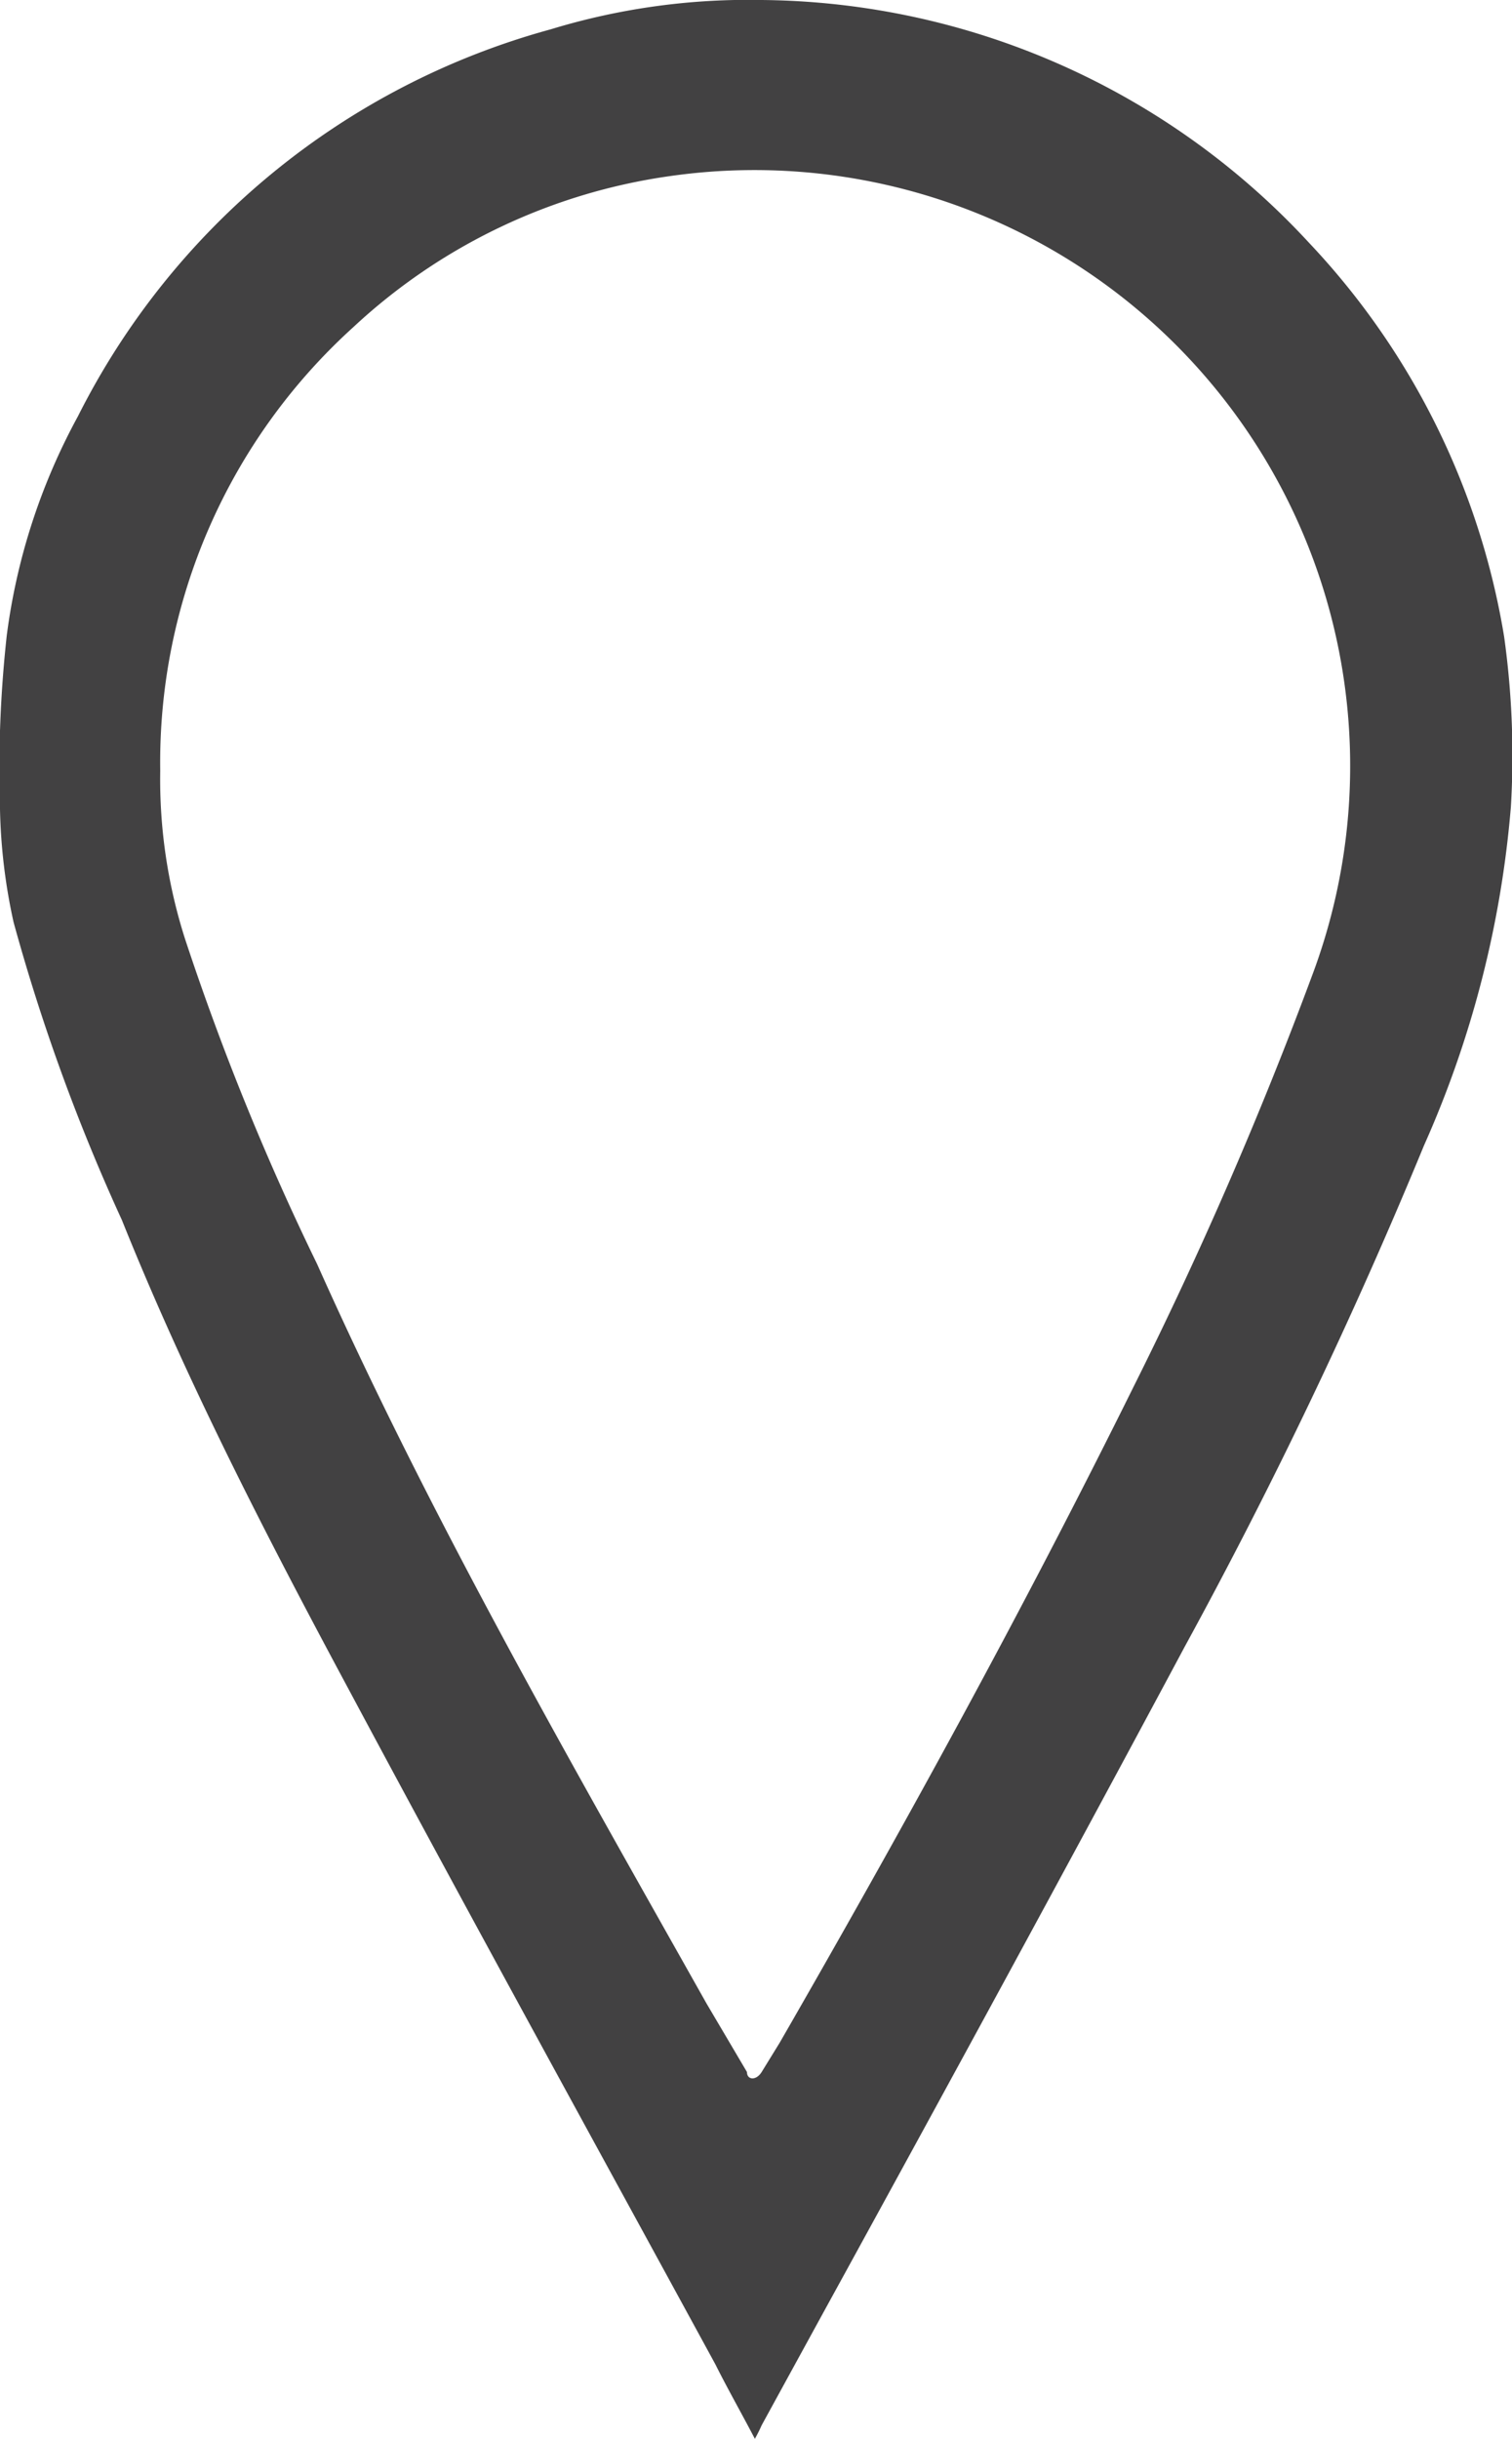
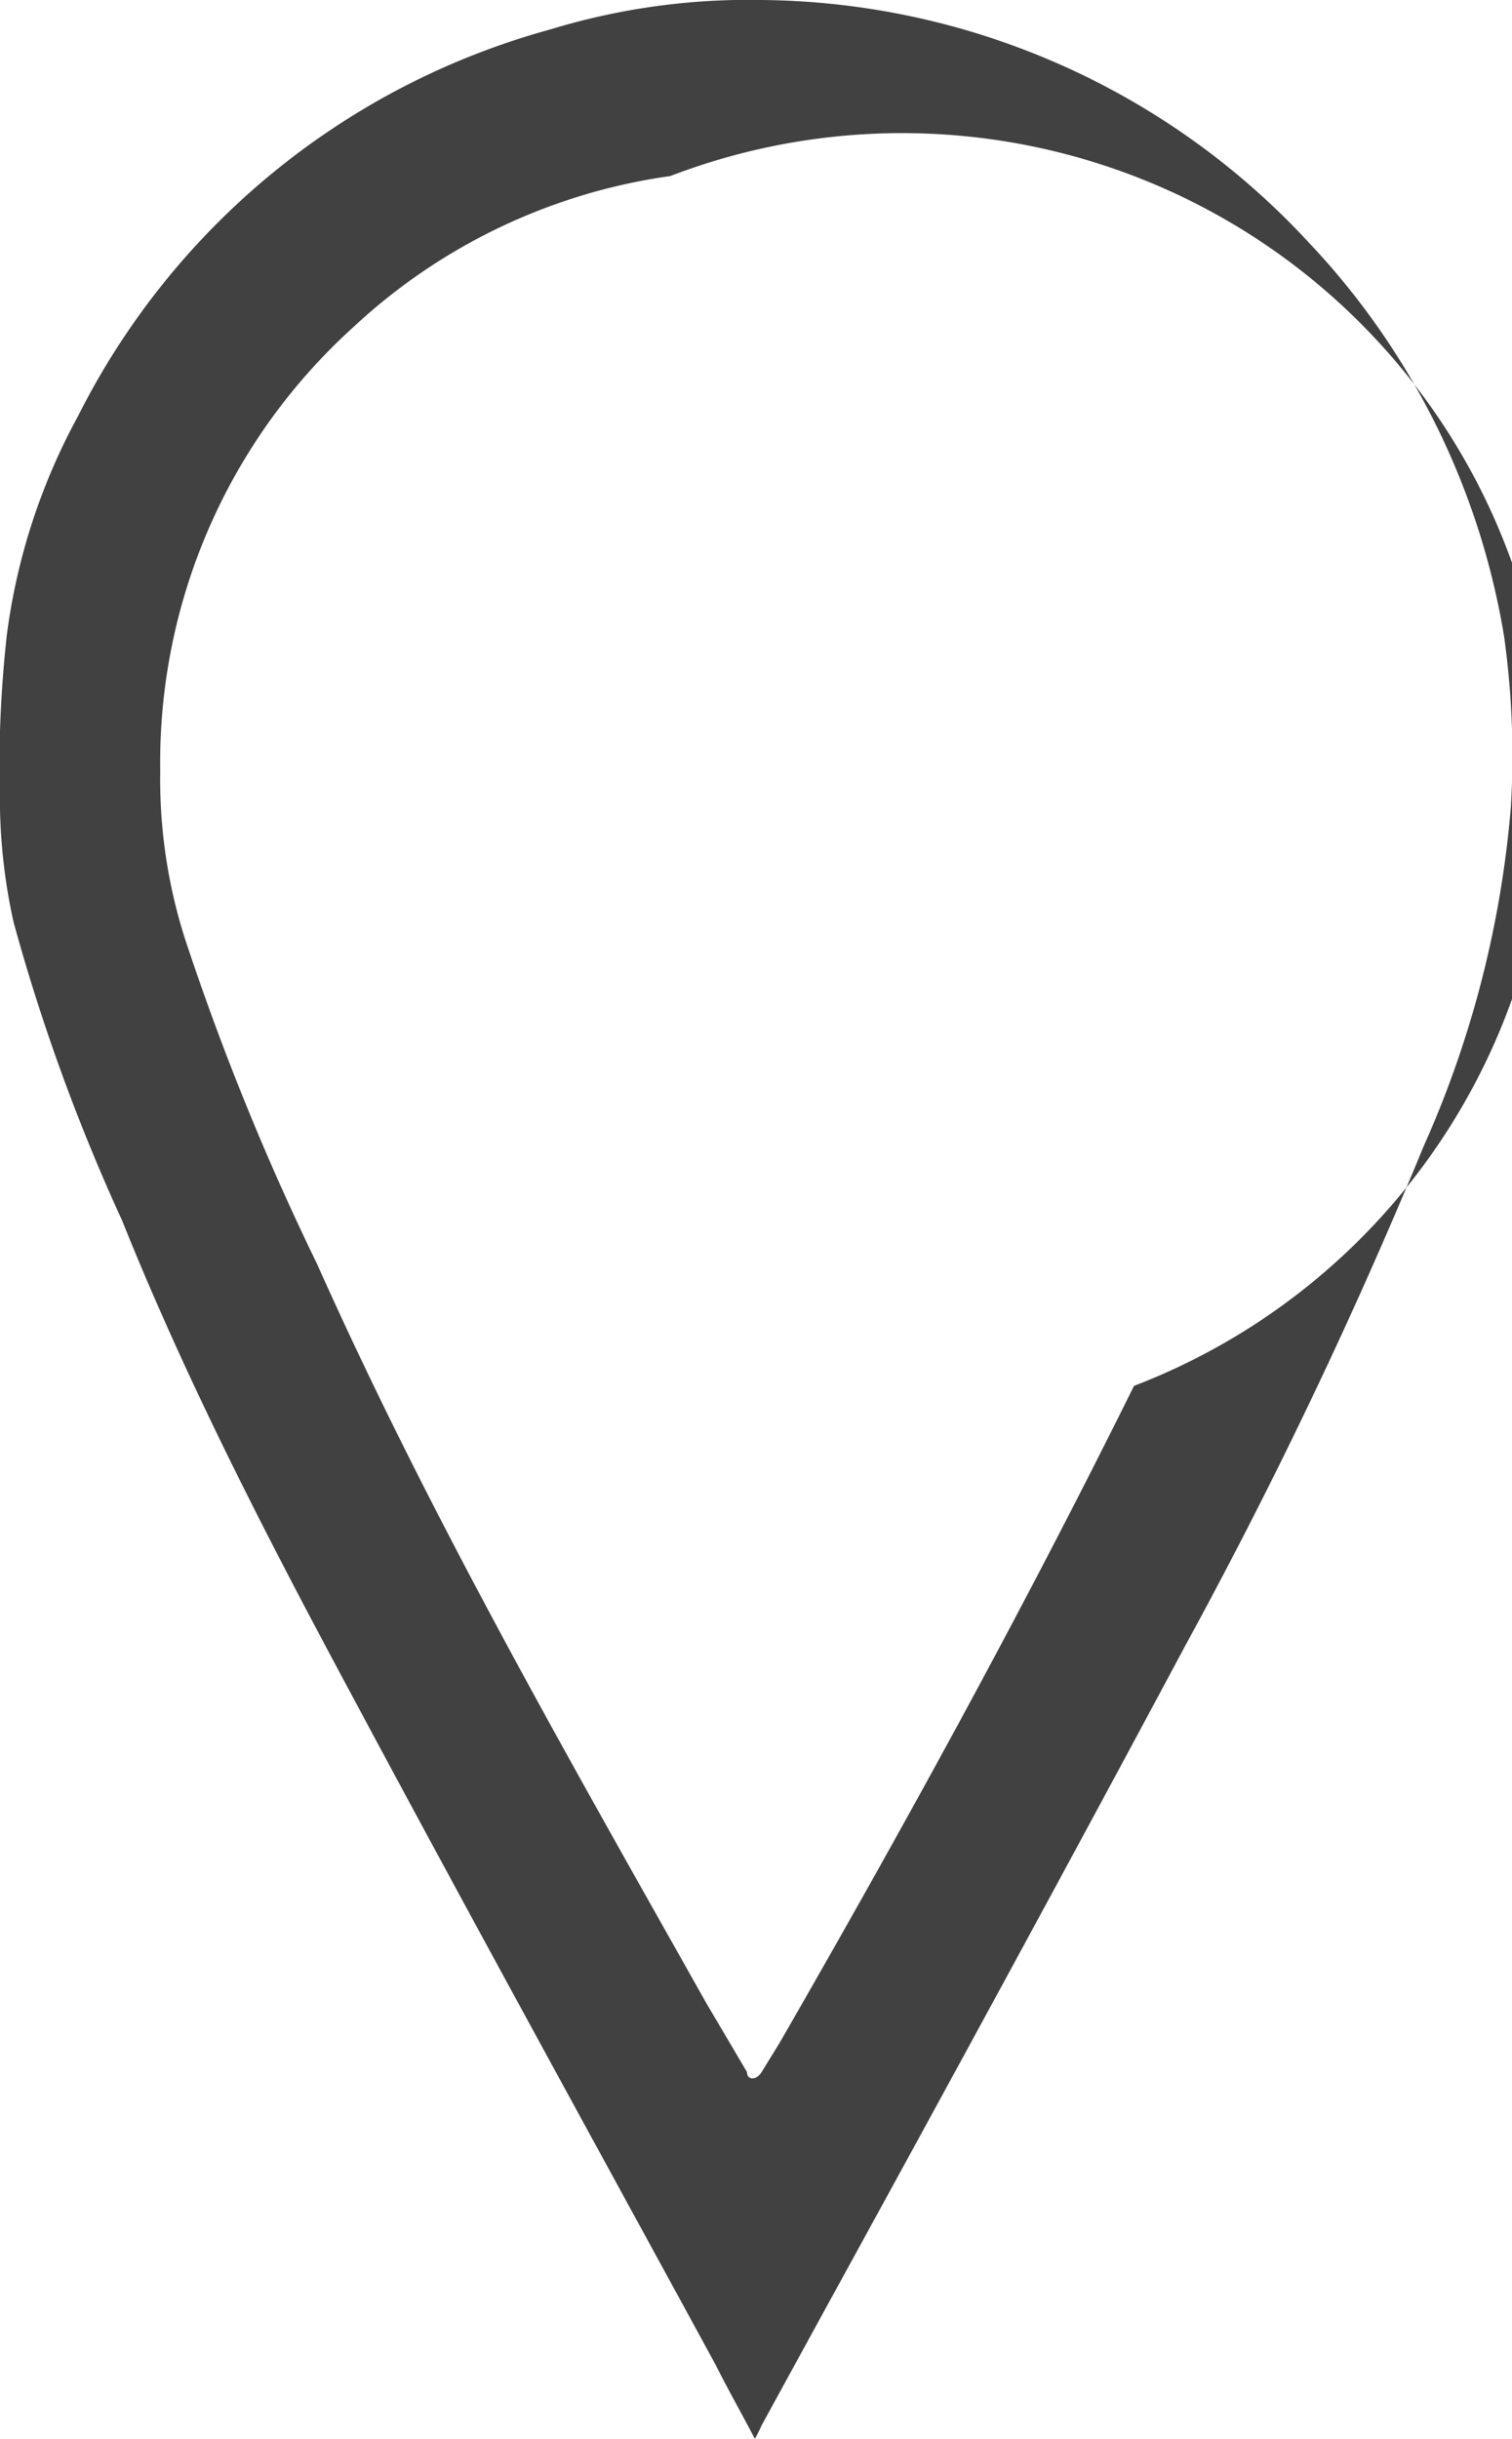
<svg xmlns="http://www.w3.org/2000/svg" viewBox="0 0 13.4 21.61">
  <defs>
    <style>.cls-1{fill:#424142;fill-rule:evenodd;}</style>
  </defs>
  <g id="Camada_2" data-name="Camada 2">
    <g id="Layer_1" data-name="Layer 1">
-       <path class="cls-1" d="M6.69,21.61c-.12-.23-.24-.44-.35-.66-1.09-2-2.19-4-3.26-6-.73-1.36-1.43-2.72-2-4.14A17.29,17.29,0,0,1,.12,8.17a5.08,5.08,0,0,1-.12-1A10.9,10.9,0,0,1,.06,5.63,5.53,5.53,0,0,1,.69,3.69,6.65,6.65,0,0,1,4.88.26,6,6,0,0,1,6.75,0,6.68,6.68,0,0,1,11.6,2.15a6.65,6.65,0,0,1,1.73,3.49,7.61,7.61,0,0,1,.06,1.51,9.22,9.22,0,0,1-.77,3,45.15,45.15,0,0,1-2.12,4.44c-1.07,2-2.16,4-3.23,5.95l-.52.95A1.33,1.33,0,0,1,6.69,21.61ZM1.42,6.83a4.64,4.64,0,0,0,.22,1.49A23.16,23.16,0,0,0,2.81,11.2c1,2.24,2.24,4.4,3.45,6.55l.36.61c0,.07.08.08.13,0l.16-.26c1.1-1.91,2.16-3.84,3.14-5.82a36.69,36.69,0,0,0,1.58-3.64A5.28,5.28,0,0,0,5.94,1.56,5.17,5.17,0,0,0,3.13,2.9,5.2,5.2,0,0,0,1.42,6.83Z" />
+       <path class="cls-1" d="M6.69,21.61c-.12-.23-.24-.44-.35-.66-1.09-2-2.19-4-3.26-6-.73-1.36-1.43-2.72-2-4.14A17.29,17.29,0,0,1,.12,8.17a5.08,5.08,0,0,1-.12-1A10.9,10.9,0,0,1,.06,5.63,5.53,5.53,0,0,1,.69,3.69,6.65,6.65,0,0,1,4.88.26,6,6,0,0,1,6.75,0,6.68,6.68,0,0,1,11.6,2.15a6.65,6.65,0,0,1,1.73,3.49,7.61,7.61,0,0,1,.06,1.51,9.22,9.22,0,0,1-.77,3,45.15,45.15,0,0,1-2.12,4.44c-1.07,2-2.16,4-3.23,5.95l-.52.95A1.33,1.33,0,0,1,6.69,21.61ZM1.42,6.83a4.64,4.64,0,0,0,.22,1.49A23.16,23.16,0,0,0,2.81,11.2c1,2.24,2.24,4.4,3.45,6.55l.36.61c0,.07.08.08.13,0l.16-.26c1.1-1.91,2.16-3.84,3.14-5.82A5.28,5.28,0,0,0,5.94,1.56,5.17,5.17,0,0,0,3.13,2.9,5.2,5.2,0,0,0,1.42,6.83Z" />
    </g>
  </g>
</svg>